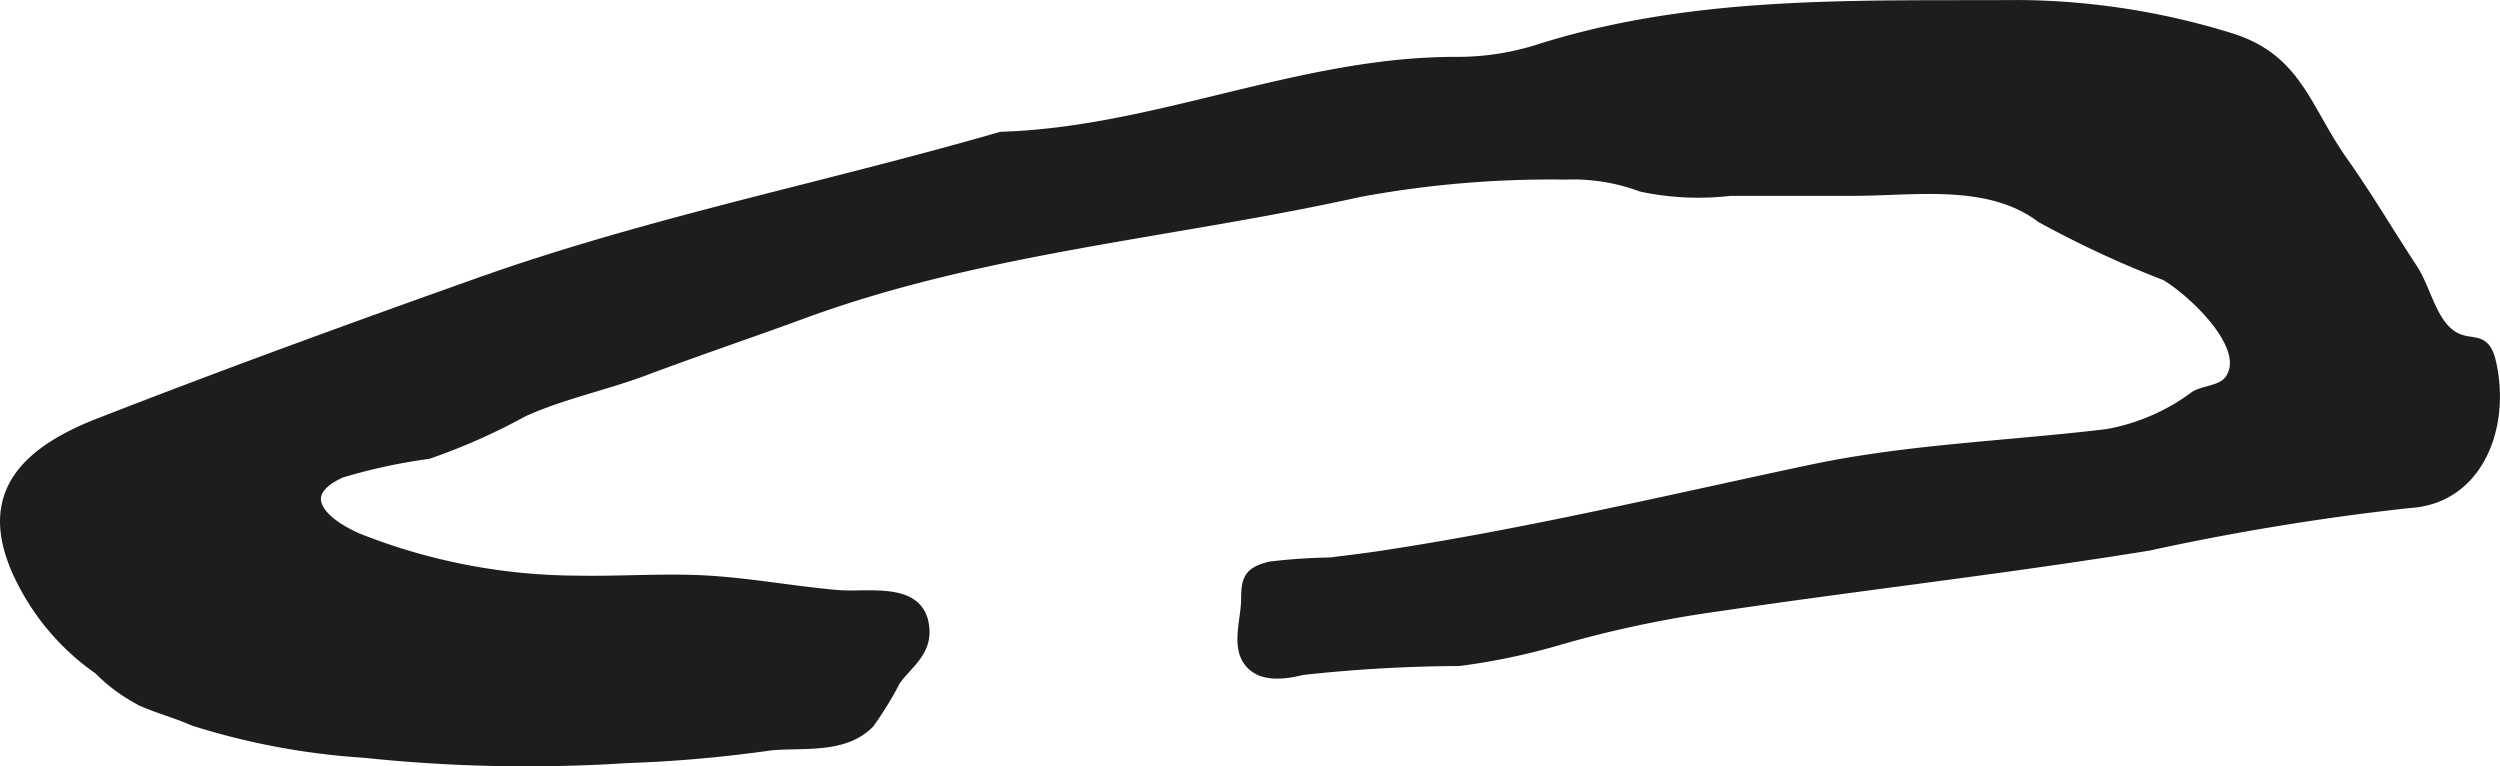
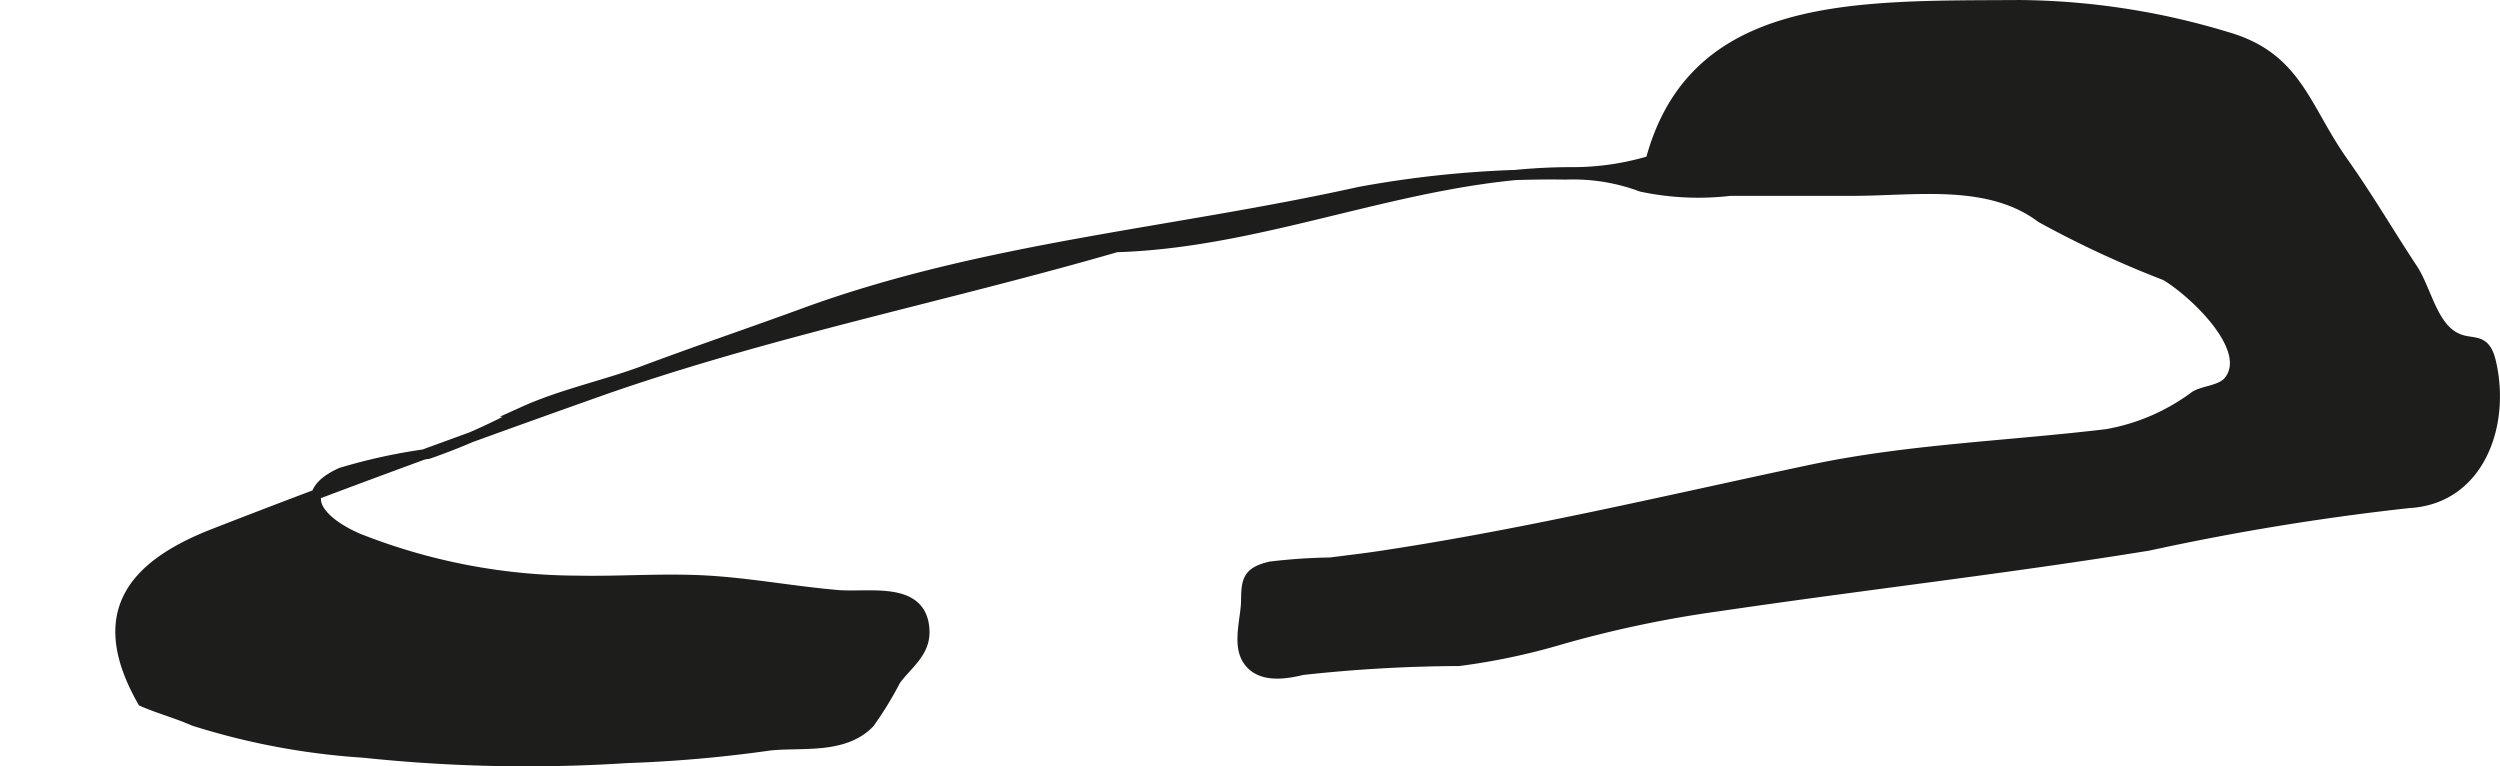
<svg xmlns="http://www.w3.org/2000/svg" version="1.1" width="21.657mm" height="6.637mm" viewBox="0 0 61.391 18.813">
  <defs>
    <style type="text/css">
      .a {
        fill: #1d1d1b;
        stroke: #1d1d1b;
        stroke-miterlimit: 10;
        stroke-width: 0.25px;
        fill-rule: evenodd;
      }
    </style>
  </defs>
-   <path class="a" d="M51.74,10.661a5.089,5.089,0,0,0,2.162-.936c.215-.133.651-.136.838-.38.624-.811-.956-2.231-1.565-2.582a24.947,24.947,0,0,1-3.05-1.417c-1.288-.969-3.088-.662-4.625-.662h-3.011a6.732,6.732,0,0,1-2.184-.101,4.774,4.774,0,0,0-1.855-.298,25.843,25.843,0,0,0-5.079.43c-4.537,1.009-9.221,1.36-13.628,2.975-1.301.477-2.61.919-3.905,1.404-.984.37-2.026.579-2.99,1.016a15.034,15.034,0,0,1-2.335,1.035,13.833,13.833,0,0,0-2.138.463c-1.202.545-.428,1.249.419,1.613a14.725,14.725,0,0,0,5.379,1.039c1.08.022,2.174-.067,3.25.001,1.053.067,2.092.262,3.144.352.783.066,2.084-.237,2.133.867.024.556-.432.839-.709,1.228a8.502,8.502,0,0,1-.642,1.048c-.629.644-1.643.467-2.44.548a32.865,32.865,0,0,1-3.523.31,38.058,38.058,0,0,1-6.453-.132,17.532,17.532,0,0,1-4.176-.782c-.415-.184-.85-.298-1.256-.476a4.125,4.125,0,0,1-1.08-.787,5.85,5.85,0,0,1-1.751-1.921c-1.199-2.104-.329-3.306,1.745-4.116,3.096-1.208,6.226-2.348,9.362-3.462,4.181-1.485,8.548-2.345,12.808-3.578,3.795-.115,7.322-1.835,11.142-1.839a6.605,6.605,0,0,0,1.975-.283C41.585-.012,45.592.15,49.588.125A17.982,17.982,0,0,1,54.689.909c1.726.5,1.902,1.729,2.855,3.074.62.876,1.146,1.779,1.701,2.617.315.477.461,1.295.955,1.631.462.314.809-.043.971.672.358,1.558-.305,3.351-2.01,3.448a61.461,61.461,0,0,0-6.399,1.046c-3.507.569-7.033.968-10.546,1.487a27.979,27.979,0,0,0-3.897.82,16.01,16.01,0,0,1-2.493.526,36.366,36.366,0,0,0-3.848.221c-.443.109-1.07.202-1.353-.267-.238-.391-.026-1.011-.024-1.446.003-.508.056-.695.593-.824a13.816,13.816,0,0,1,1.476-.1c.409-.053.824-.1,1.236-.163,3.554-.534,7.05-1.37,10.564-2.115C46.848,11.031,49.318,10.953,51.74,10.661Z" />
+   <path class="a" d="M51.74,10.661a5.089,5.089,0,0,0,2.162-.936c.215-.133.651-.136.838-.38.624-.811-.956-2.231-1.565-2.582a24.947,24.947,0,0,1-3.05-1.417c-1.288-.969-3.088-.662-4.625-.662h-3.011a6.732,6.732,0,0,1-2.184-.101,4.774,4.774,0,0,0-1.855-.298,25.843,25.843,0,0,0-5.079.43c-4.537,1.009-9.221,1.36-13.628,2.975-1.301.477-2.61.919-3.905,1.404-.984.37-2.026.579-2.99,1.016a15.034,15.034,0,0,1-2.335,1.035,13.833,13.833,0,0,0-2.138.463c-1.202.545-.428,1.249.419,1.613a14.725,14.725,0,0,0,5.379,1.039c1.08.022,2.174-.067,3.25.001,1.053.067,2.092.262,3.144.352.783.066,2.084-.237,2.133.867.024.556-.432.839-.709,1.228a8.502,8.502,0,0,1-.642,1.048c-.629.644-1.643.467-2.44.548a32.865,32.865,0,0,1-3.523.31,38.058,38.058,0,0,1-6.453-.132,17.532,17.532,0,0,1-4.176-.782c-.415-.184-.85-.298-1.256-.476c-1.199-2.104-.329-3.306,1.745-4.116,3.096-1.208,6.226-2.348,9.362-3.462,4.181-1.485,8.548-2.345,12.808-3.578,3.795-.115,7.322-1.835,11.142-1.839a6.605,6.605,0,0,0,1.975-.283C41.585-.012,45.592.15,49.588.125A17.982,17.982,0,0,1,54.689.909c1.726.5,1.902,1.729,2.855,3.074.62.876,1.146,1.779,1.701,2.617.315.477.461,1.295.955,1.631.462.314.809-.043.971.672.358,1.558-.305,3.351-2.01,3.448a61.461,61.461,0,0,0-6.399,1.046c-3.507.569-7.033.968-10.546,1.487a27.979,27.979,0,0,0-3.897.82,16.01,16.01,0,0,1-2.493.526,36.366,36.366,0,0,0-3.848.221c-.443.109-1.07.202-1.353-.267-.238-.391-.026-1.011-.024-1.446.003-.508.056-.695.593-.824a13.816,13.816,0,0,1,1.476-.1c.409-.053.824-.1,1.236-.163,3.554-.534,7.05-1.37,10.564-2.115C46.848,11.031,49.318,10.953,51.74,10.661Z" />
</svg>